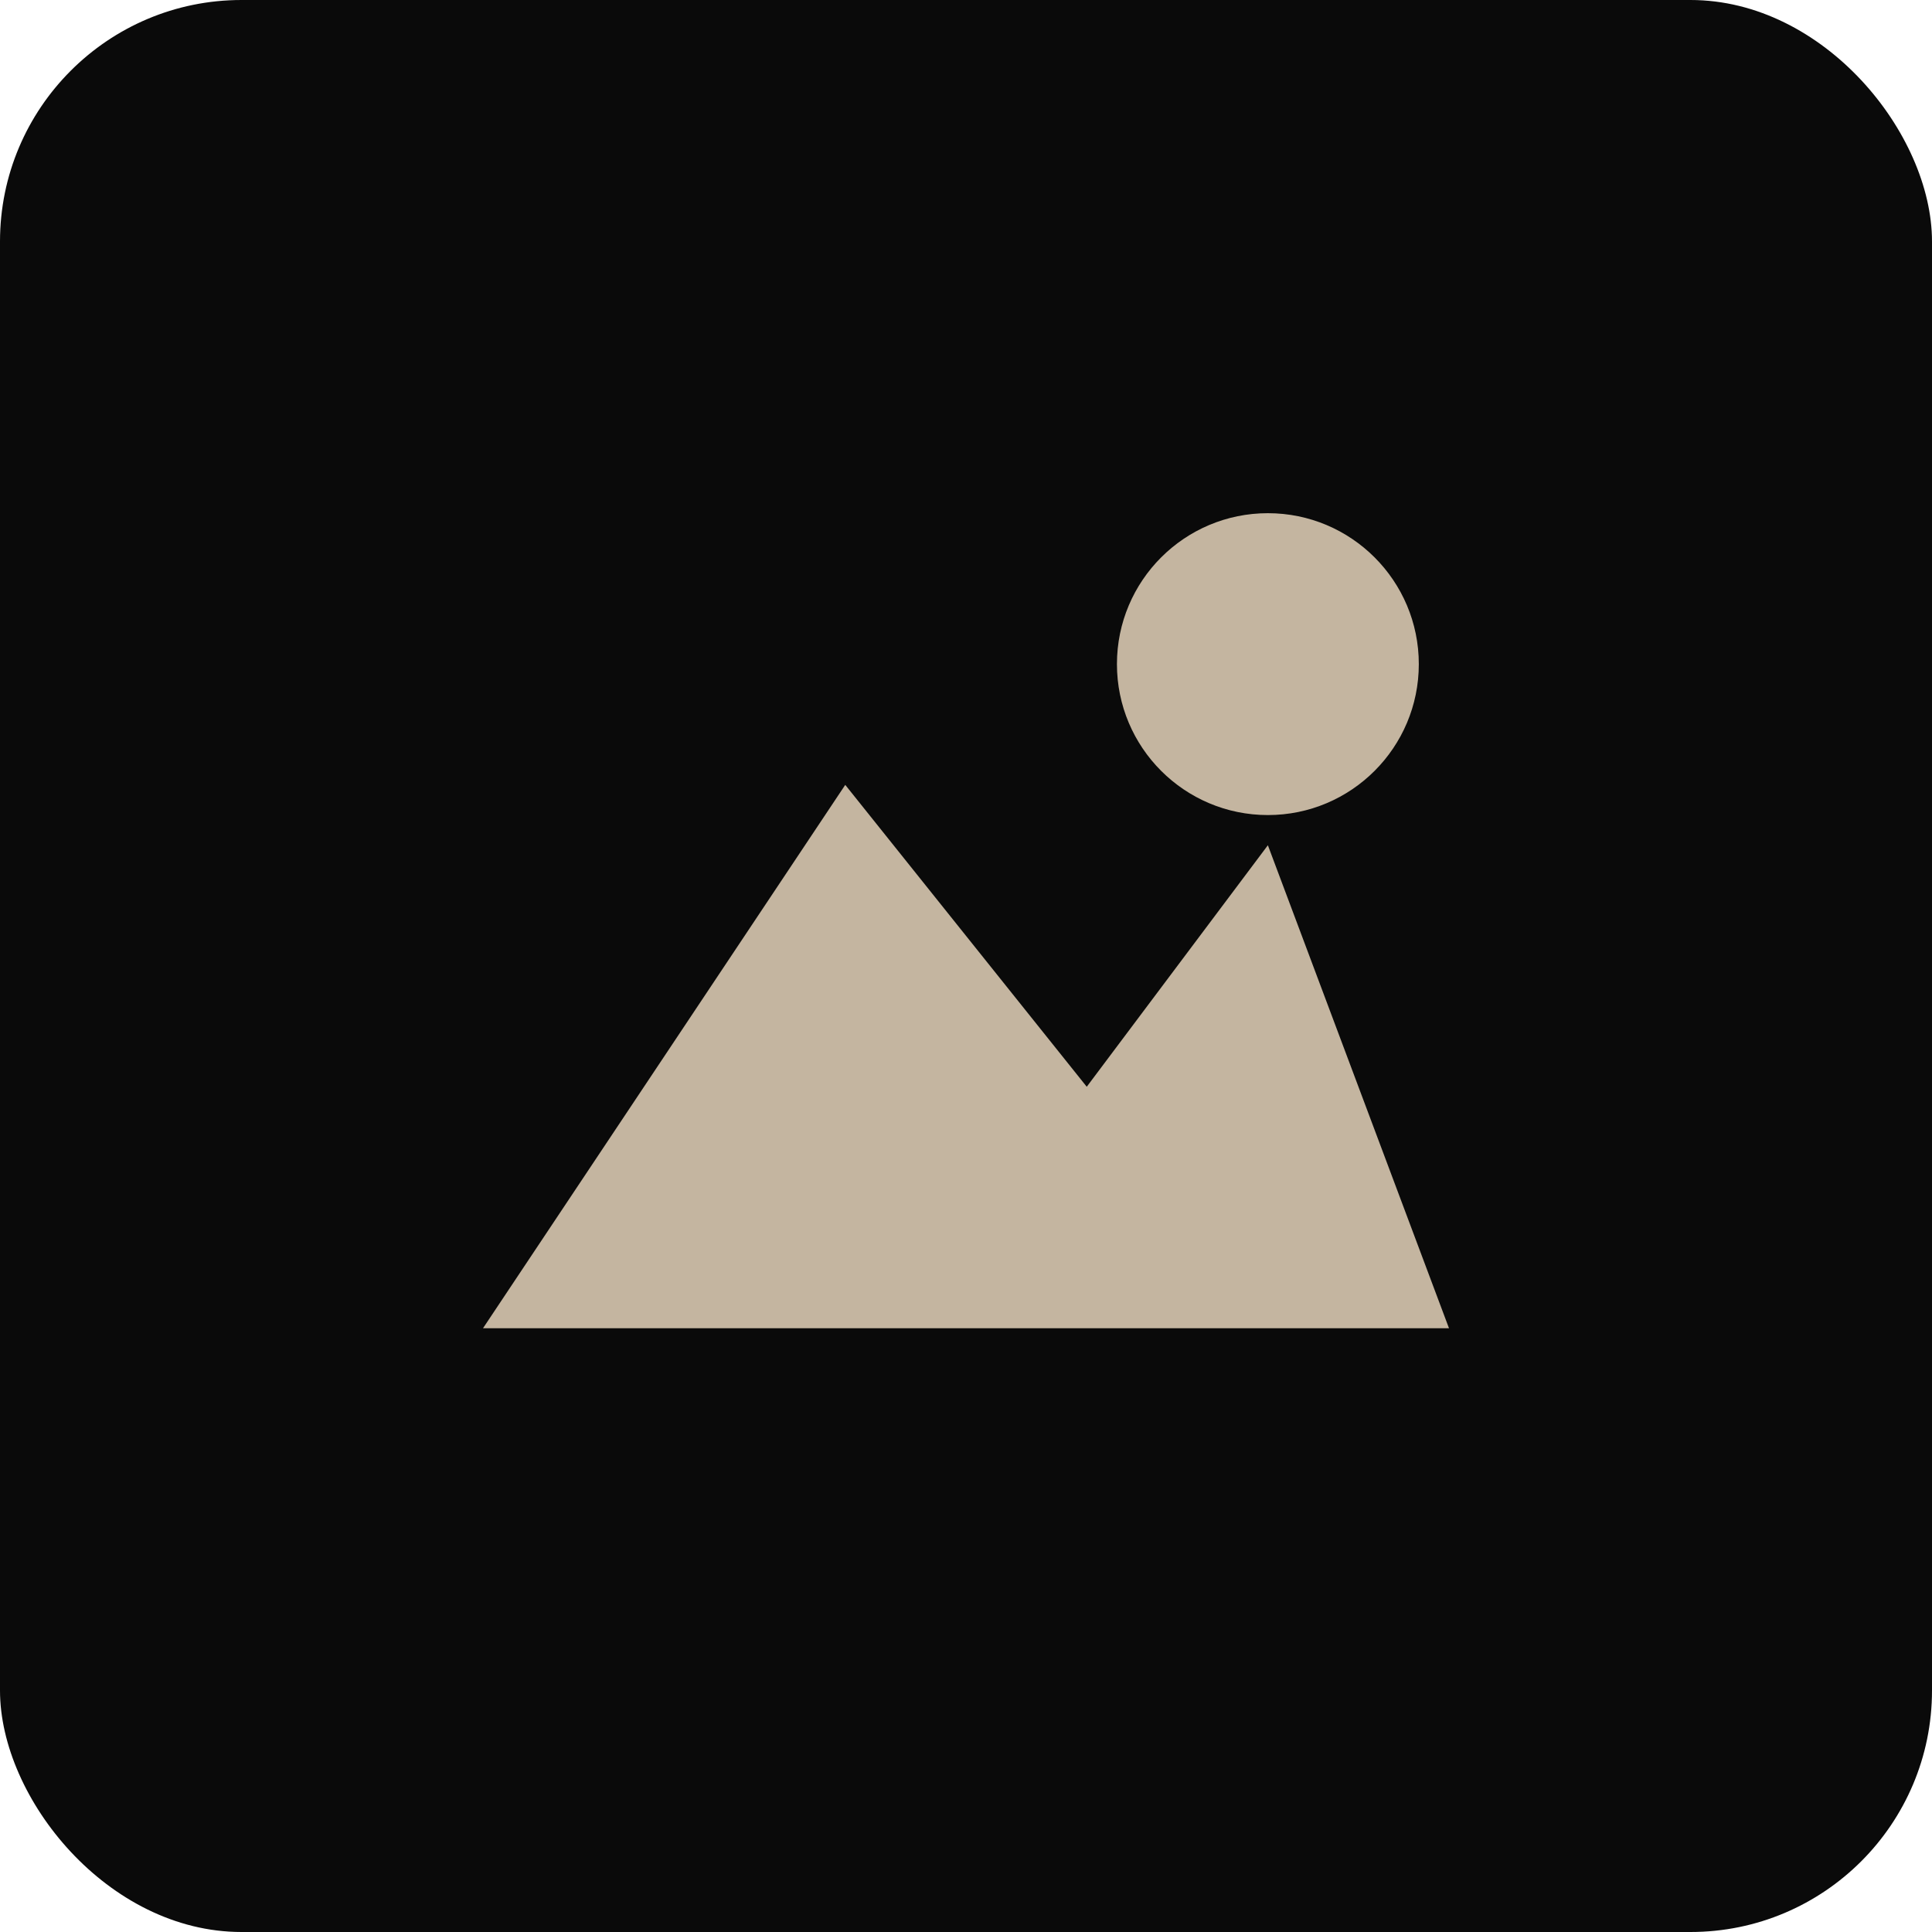
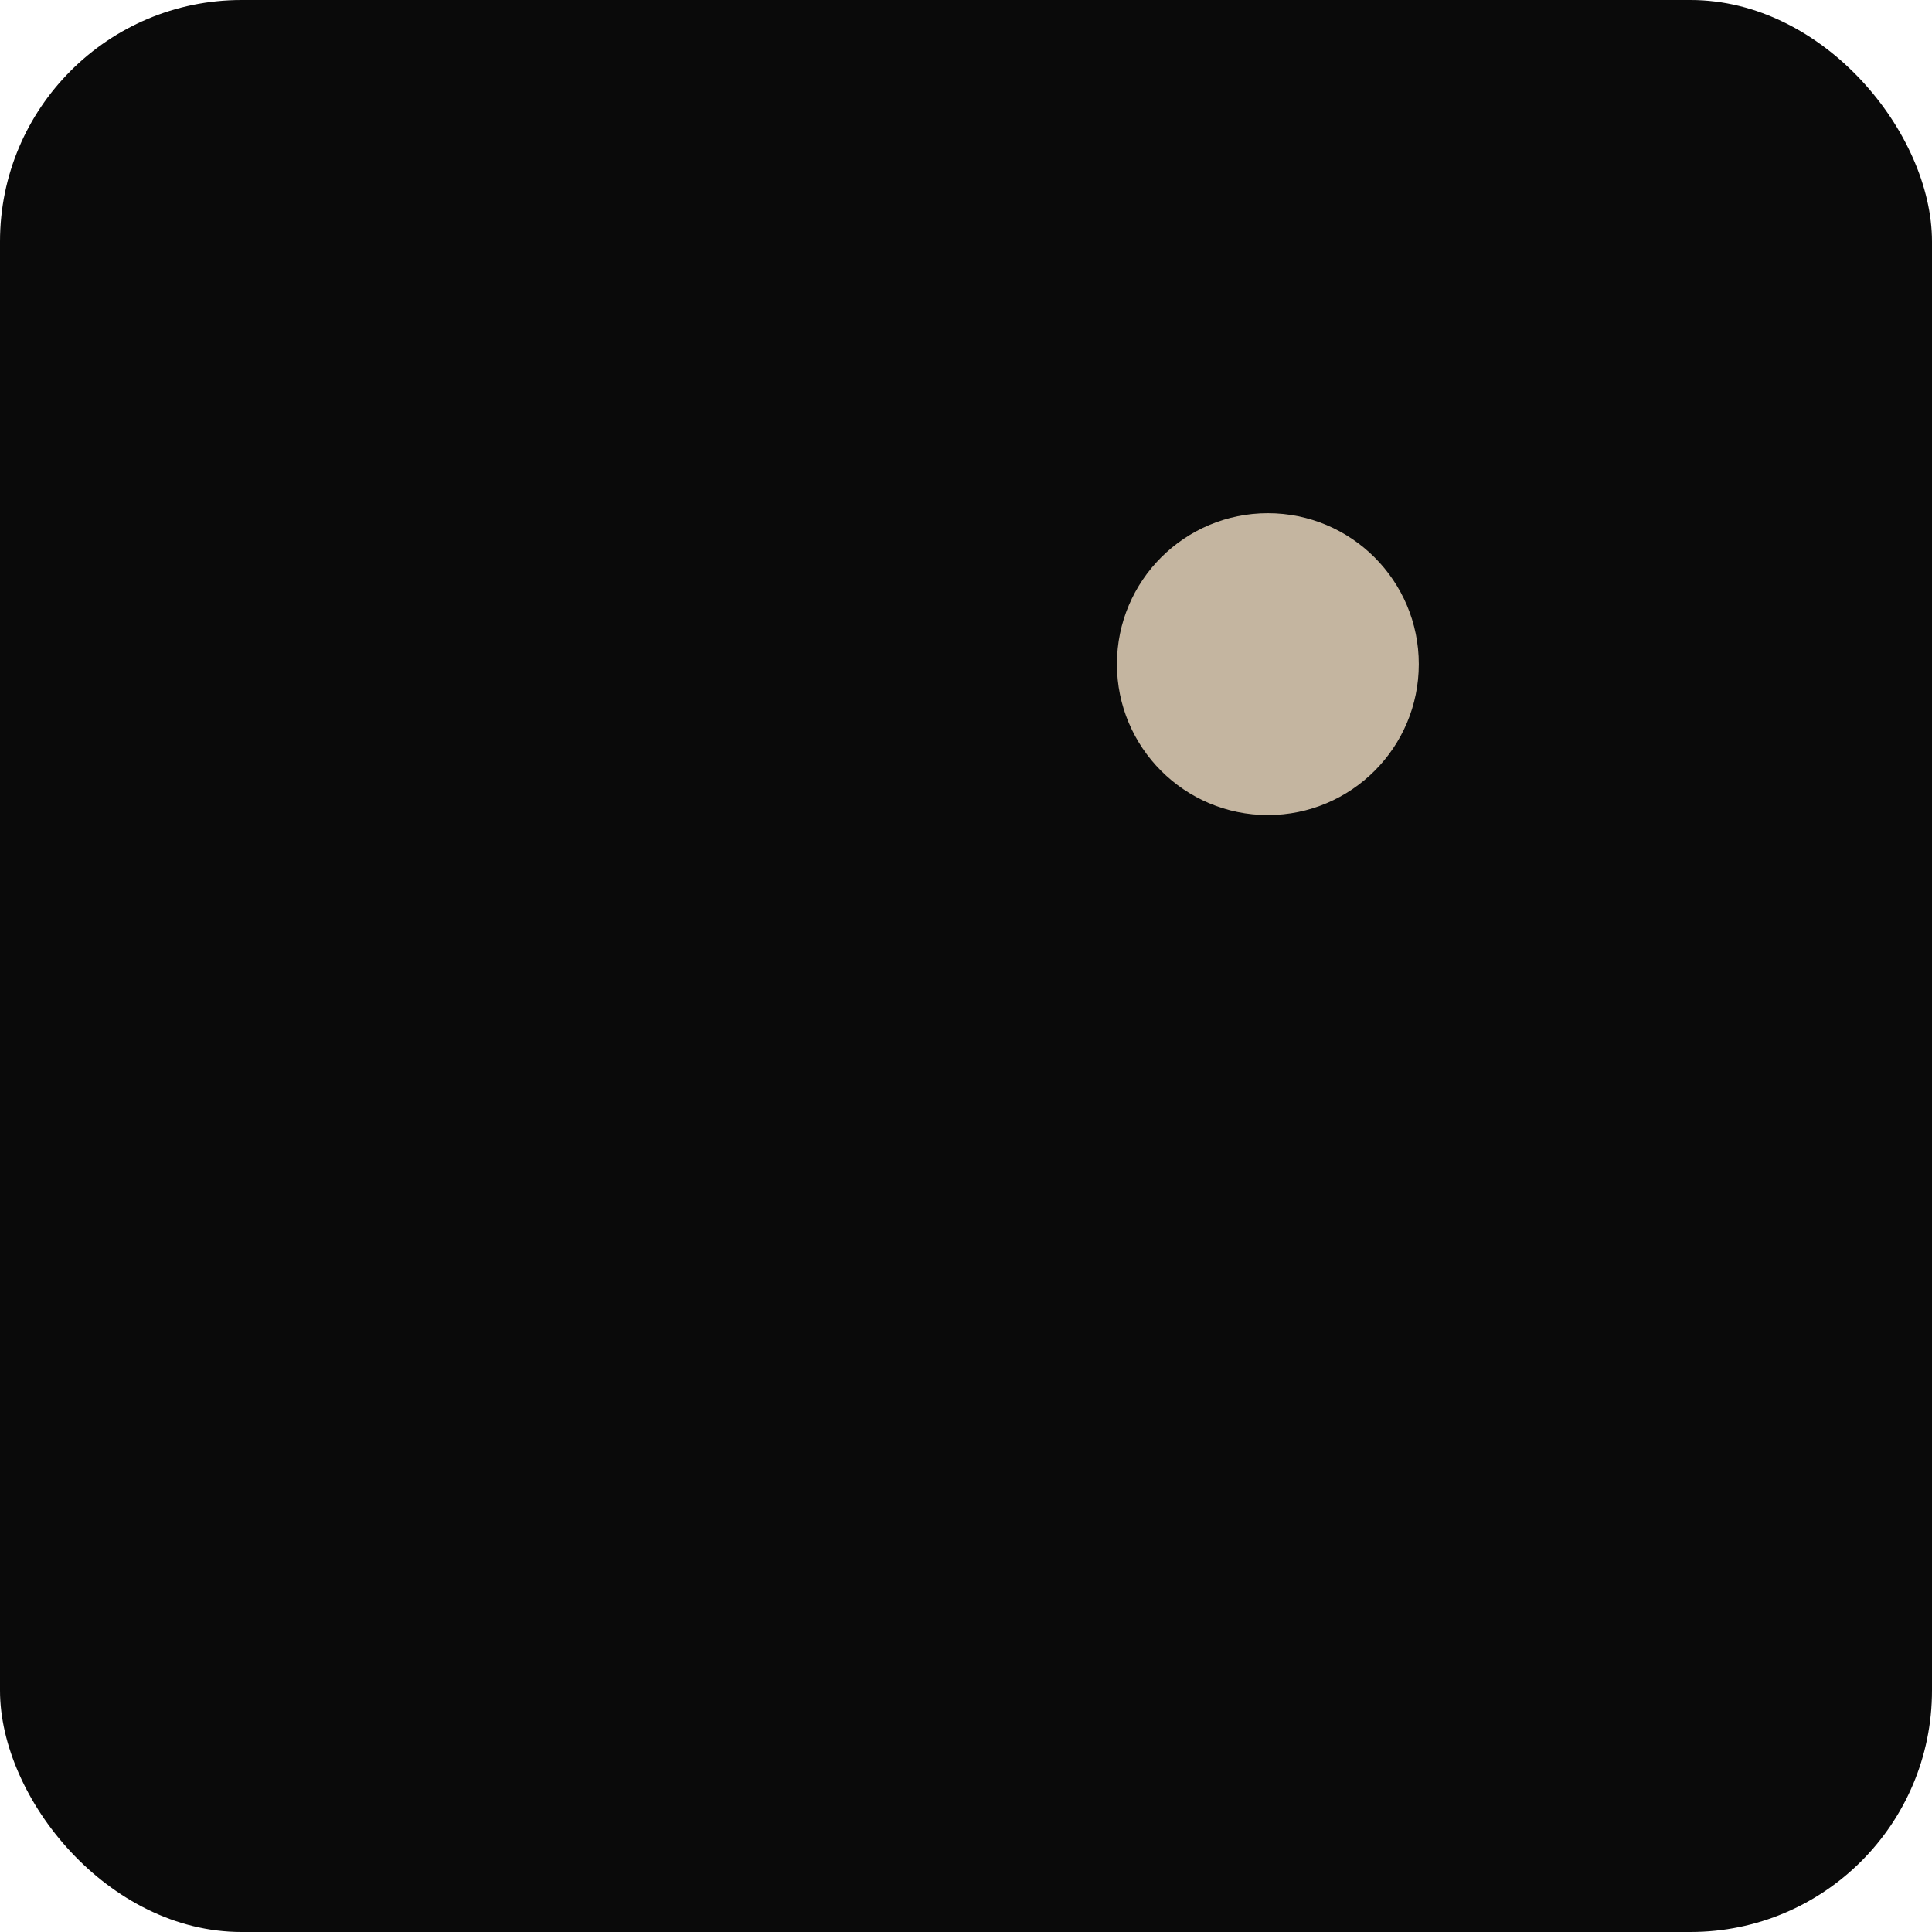
<svg xmlns="http://www.w3.org/2000/svg" viewBox="0 0 32 32">
  <rect width="32" height="32" rx="4" fill="#0a0a0a" />
-   <path d="M8 22L14 13L18 18L21 14L24 22H8Z" fill="#c4b5a0" />
  <circle cx="21" cy="11" r="2.5" fill="#c4b5a0" />
</svg>